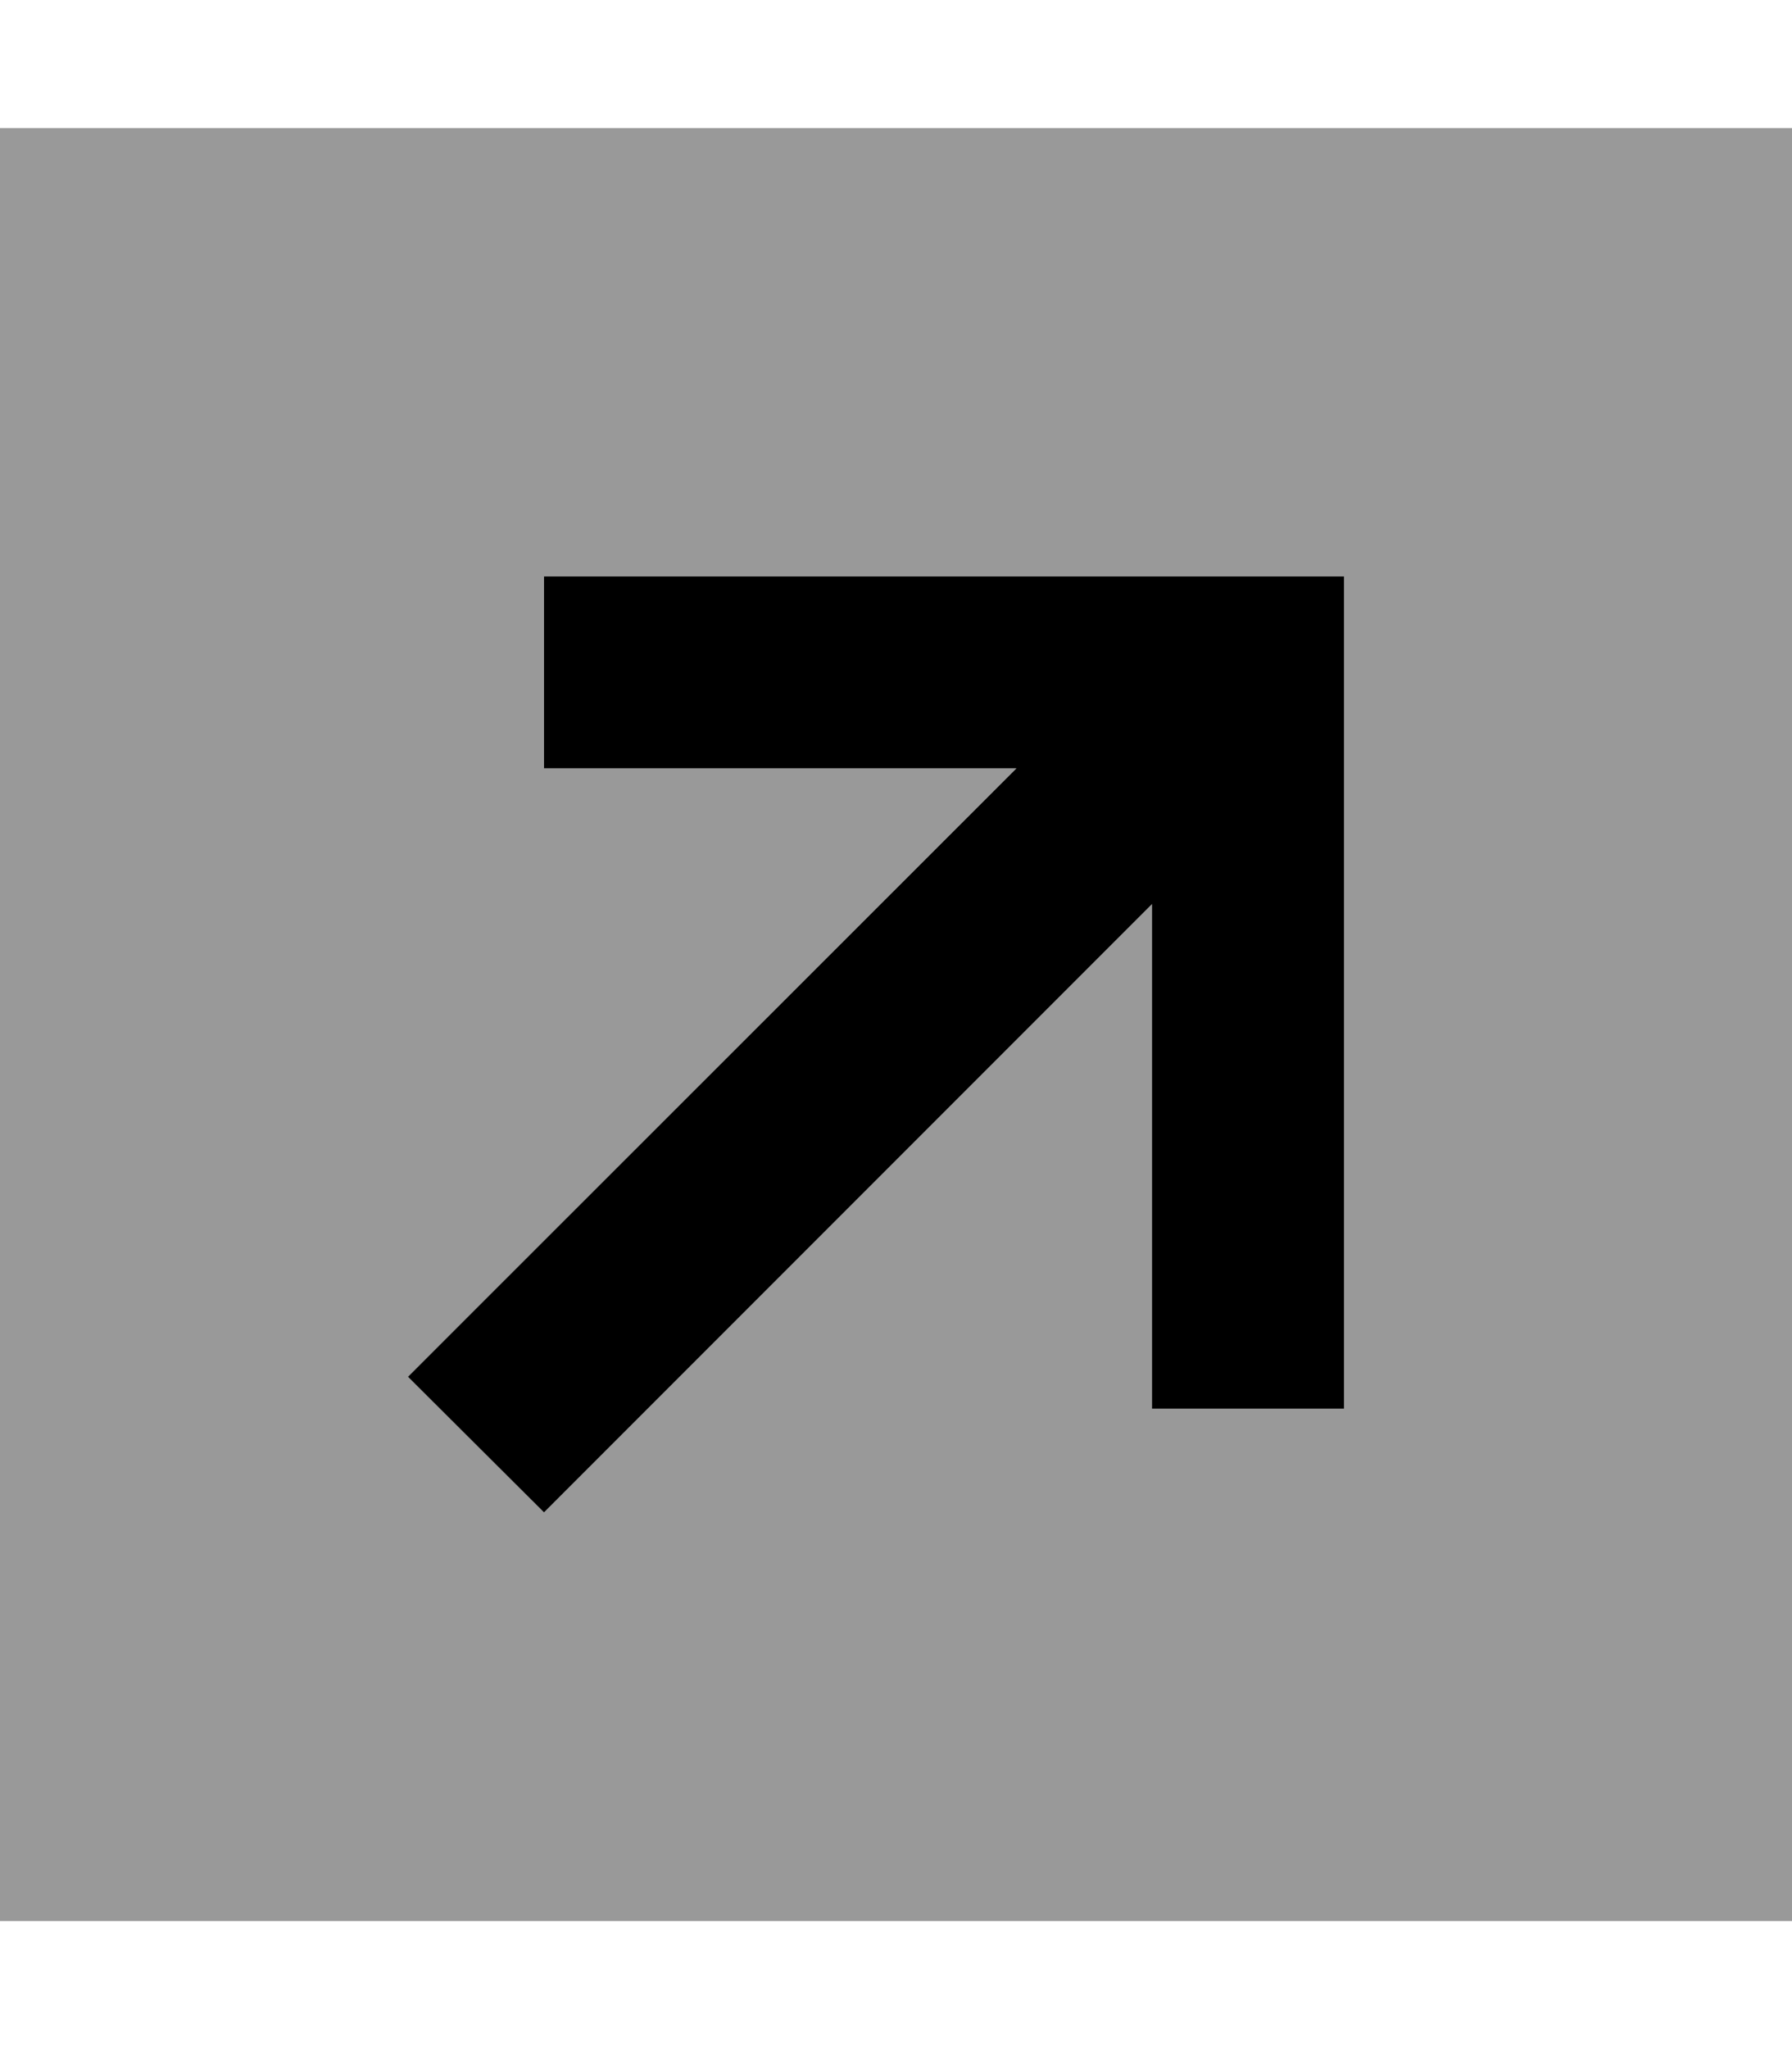
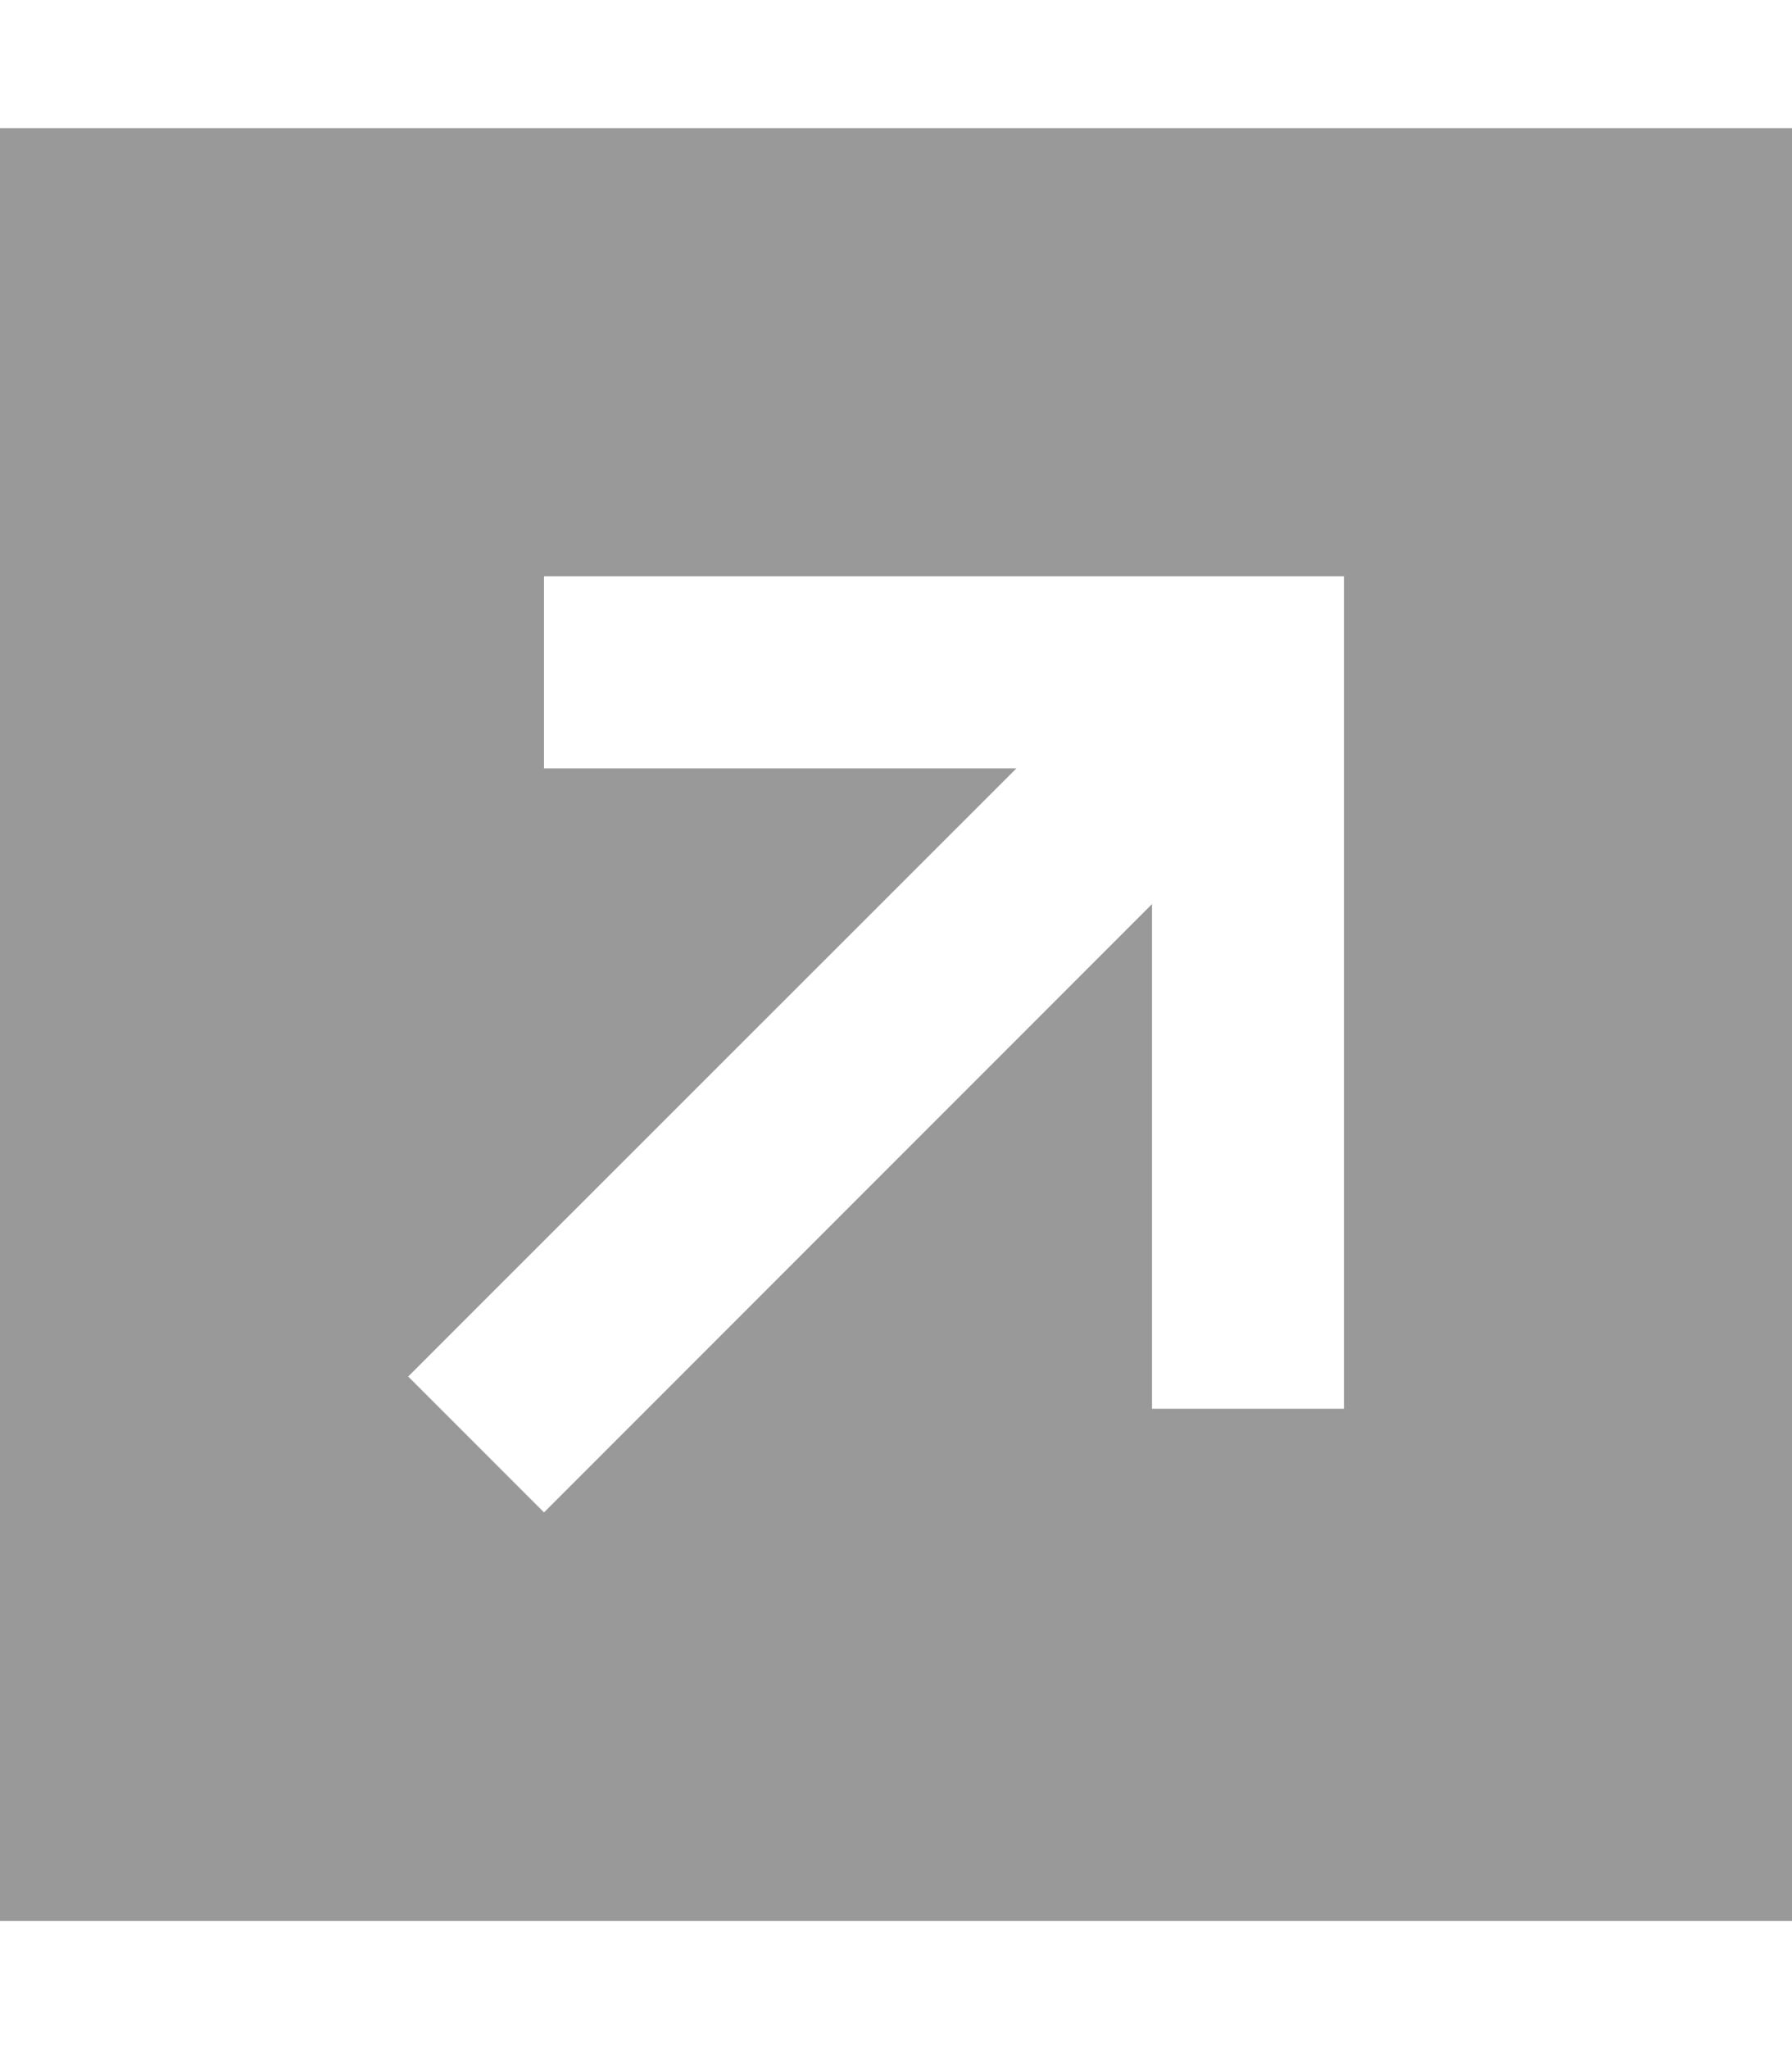
<svg xmlns="http://www.w3.org/2000/svg" viewBox="0 0 448 512">
  <defs>
    <style>.fa-secondary{opacity:.4}</style>
  </defs>
  <path class="fa-secondary" d="M0 32l448 0 0 448L0 480 0 32zM102.1 344L136 377.9l17-17 135-135L288 328l0 24 48 0 0-24 0-160 0-24-24 0-152 0-24 0 0 48 24 0 94.1 0L119 327l-17 17z" />
-   <path class="fa-primary" d="M336 144l-24 0-152 0-24 0 0 48 24 0 94.1 0L119 327l-17 17L136 377.9l17-17 135-135L288 328l0 24 48 0 0-24 0-160 0-24z" />
</svg>